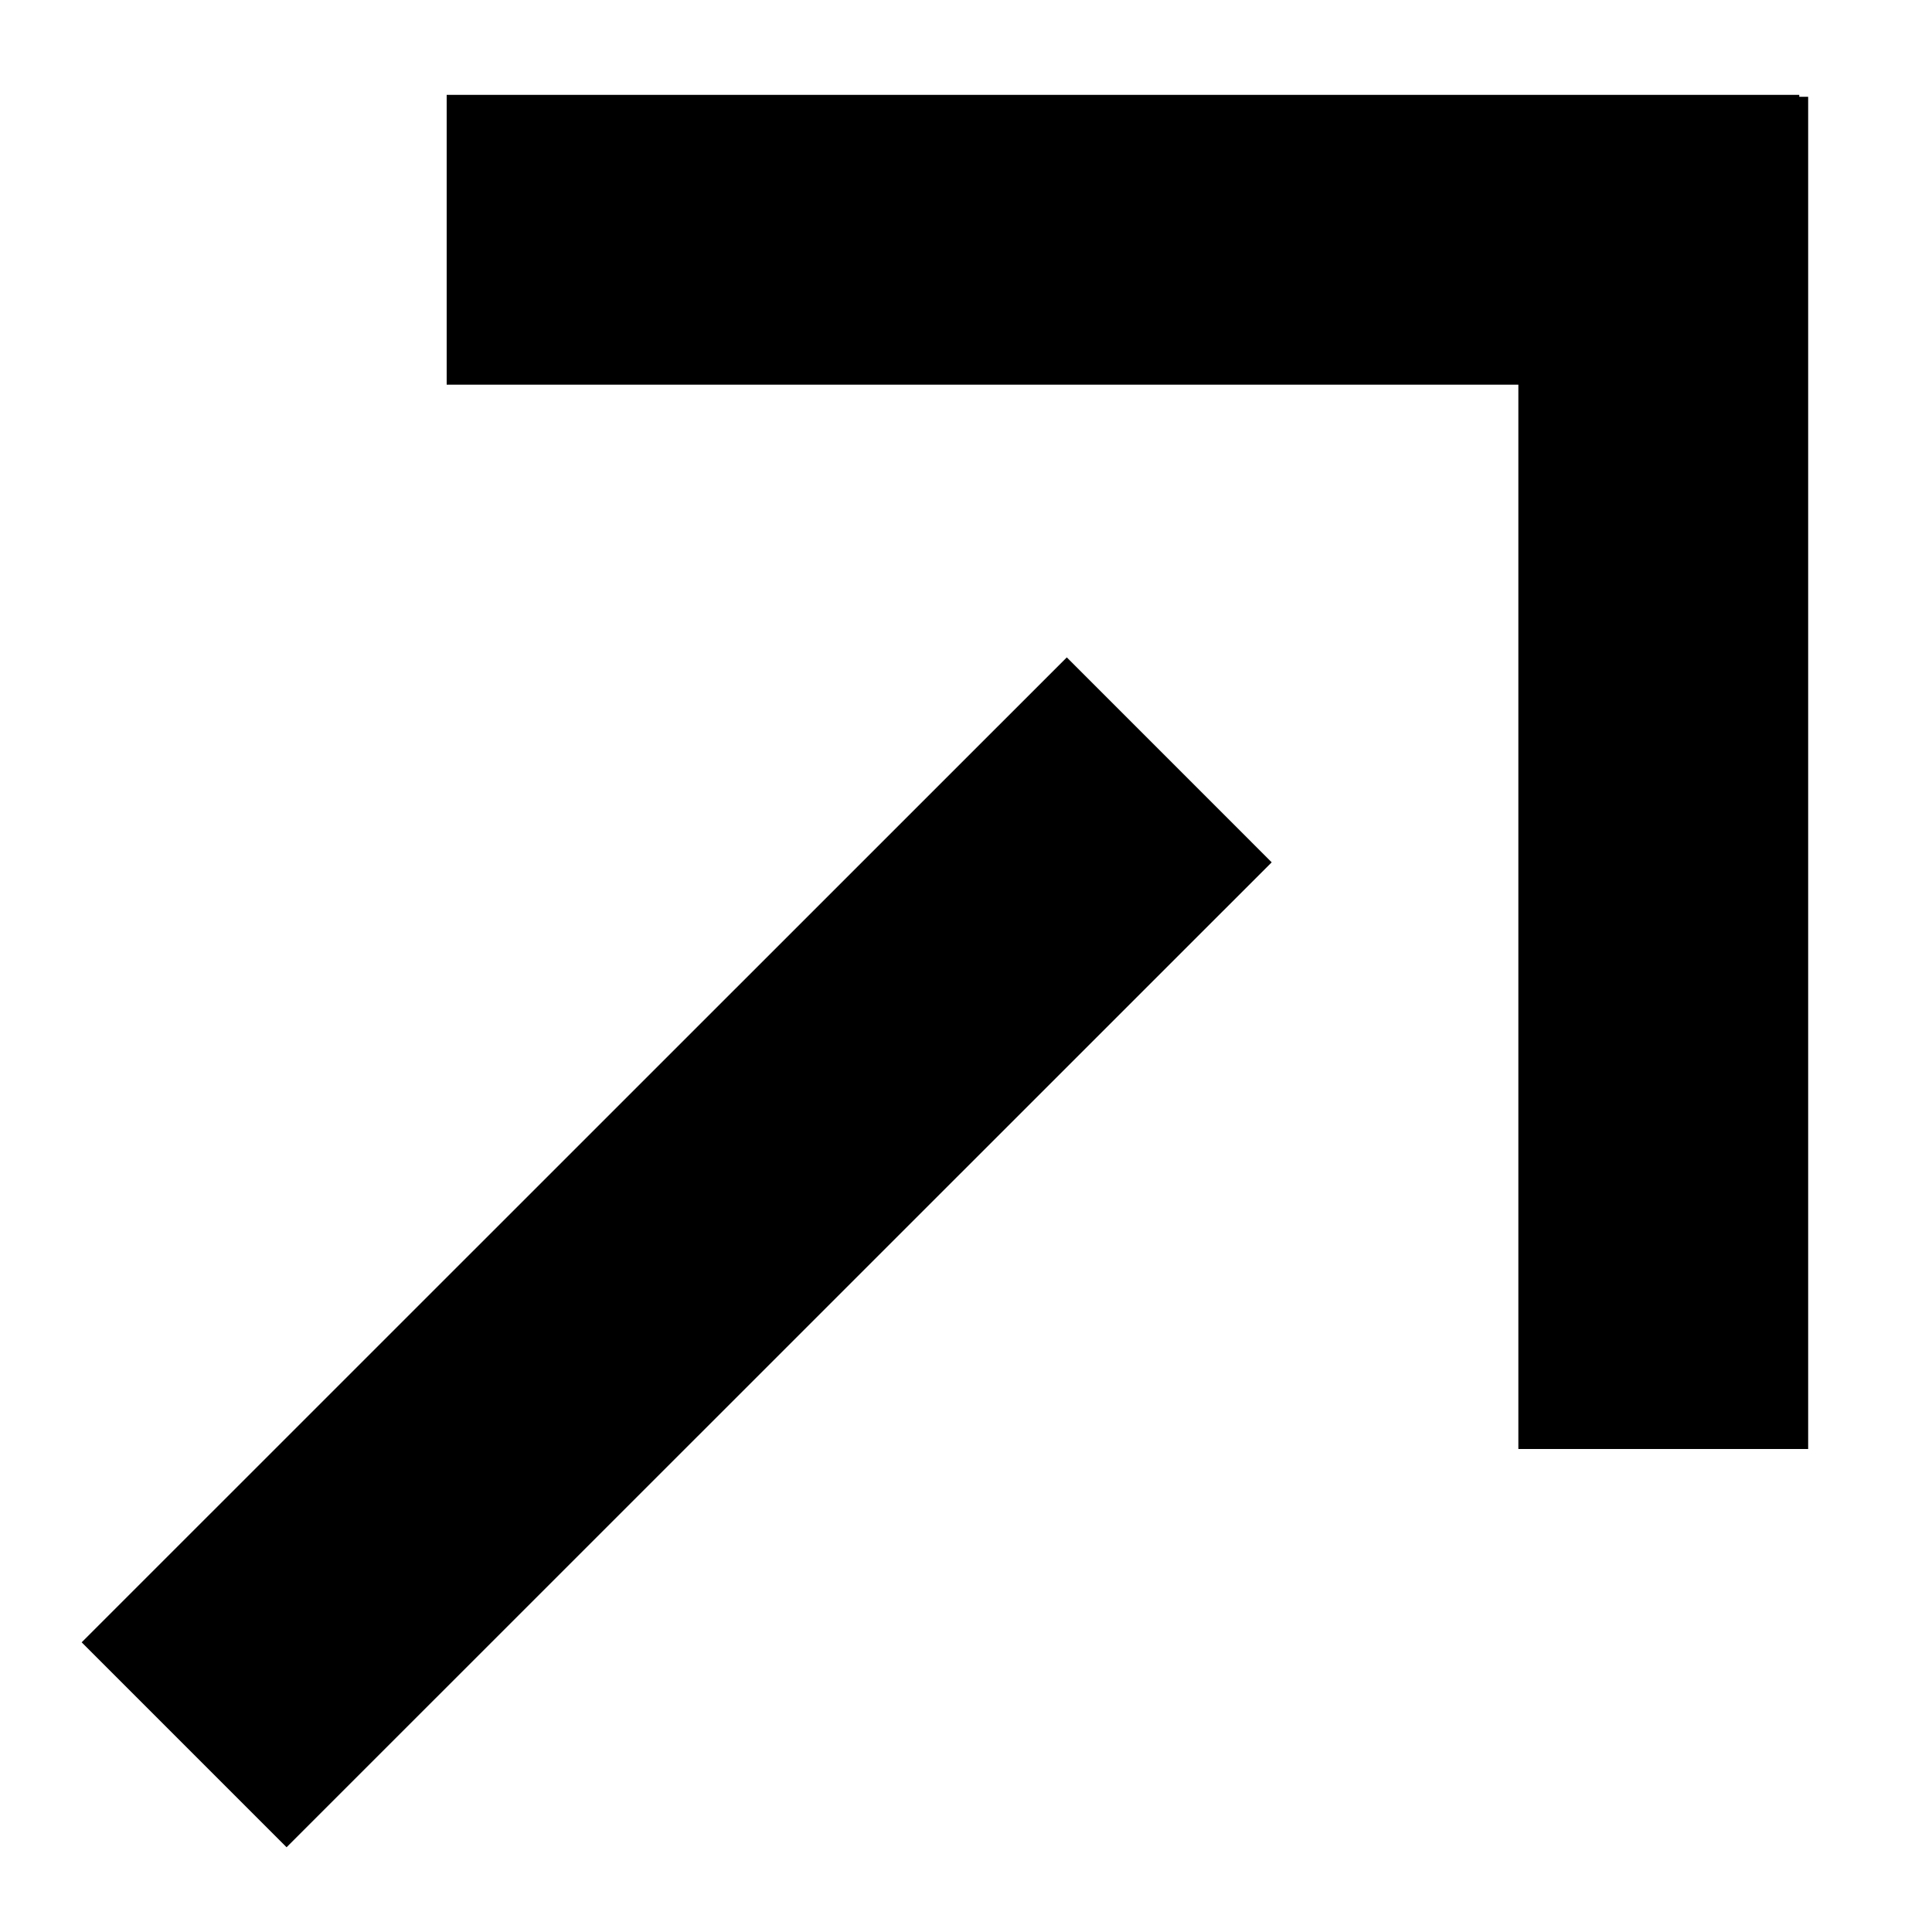
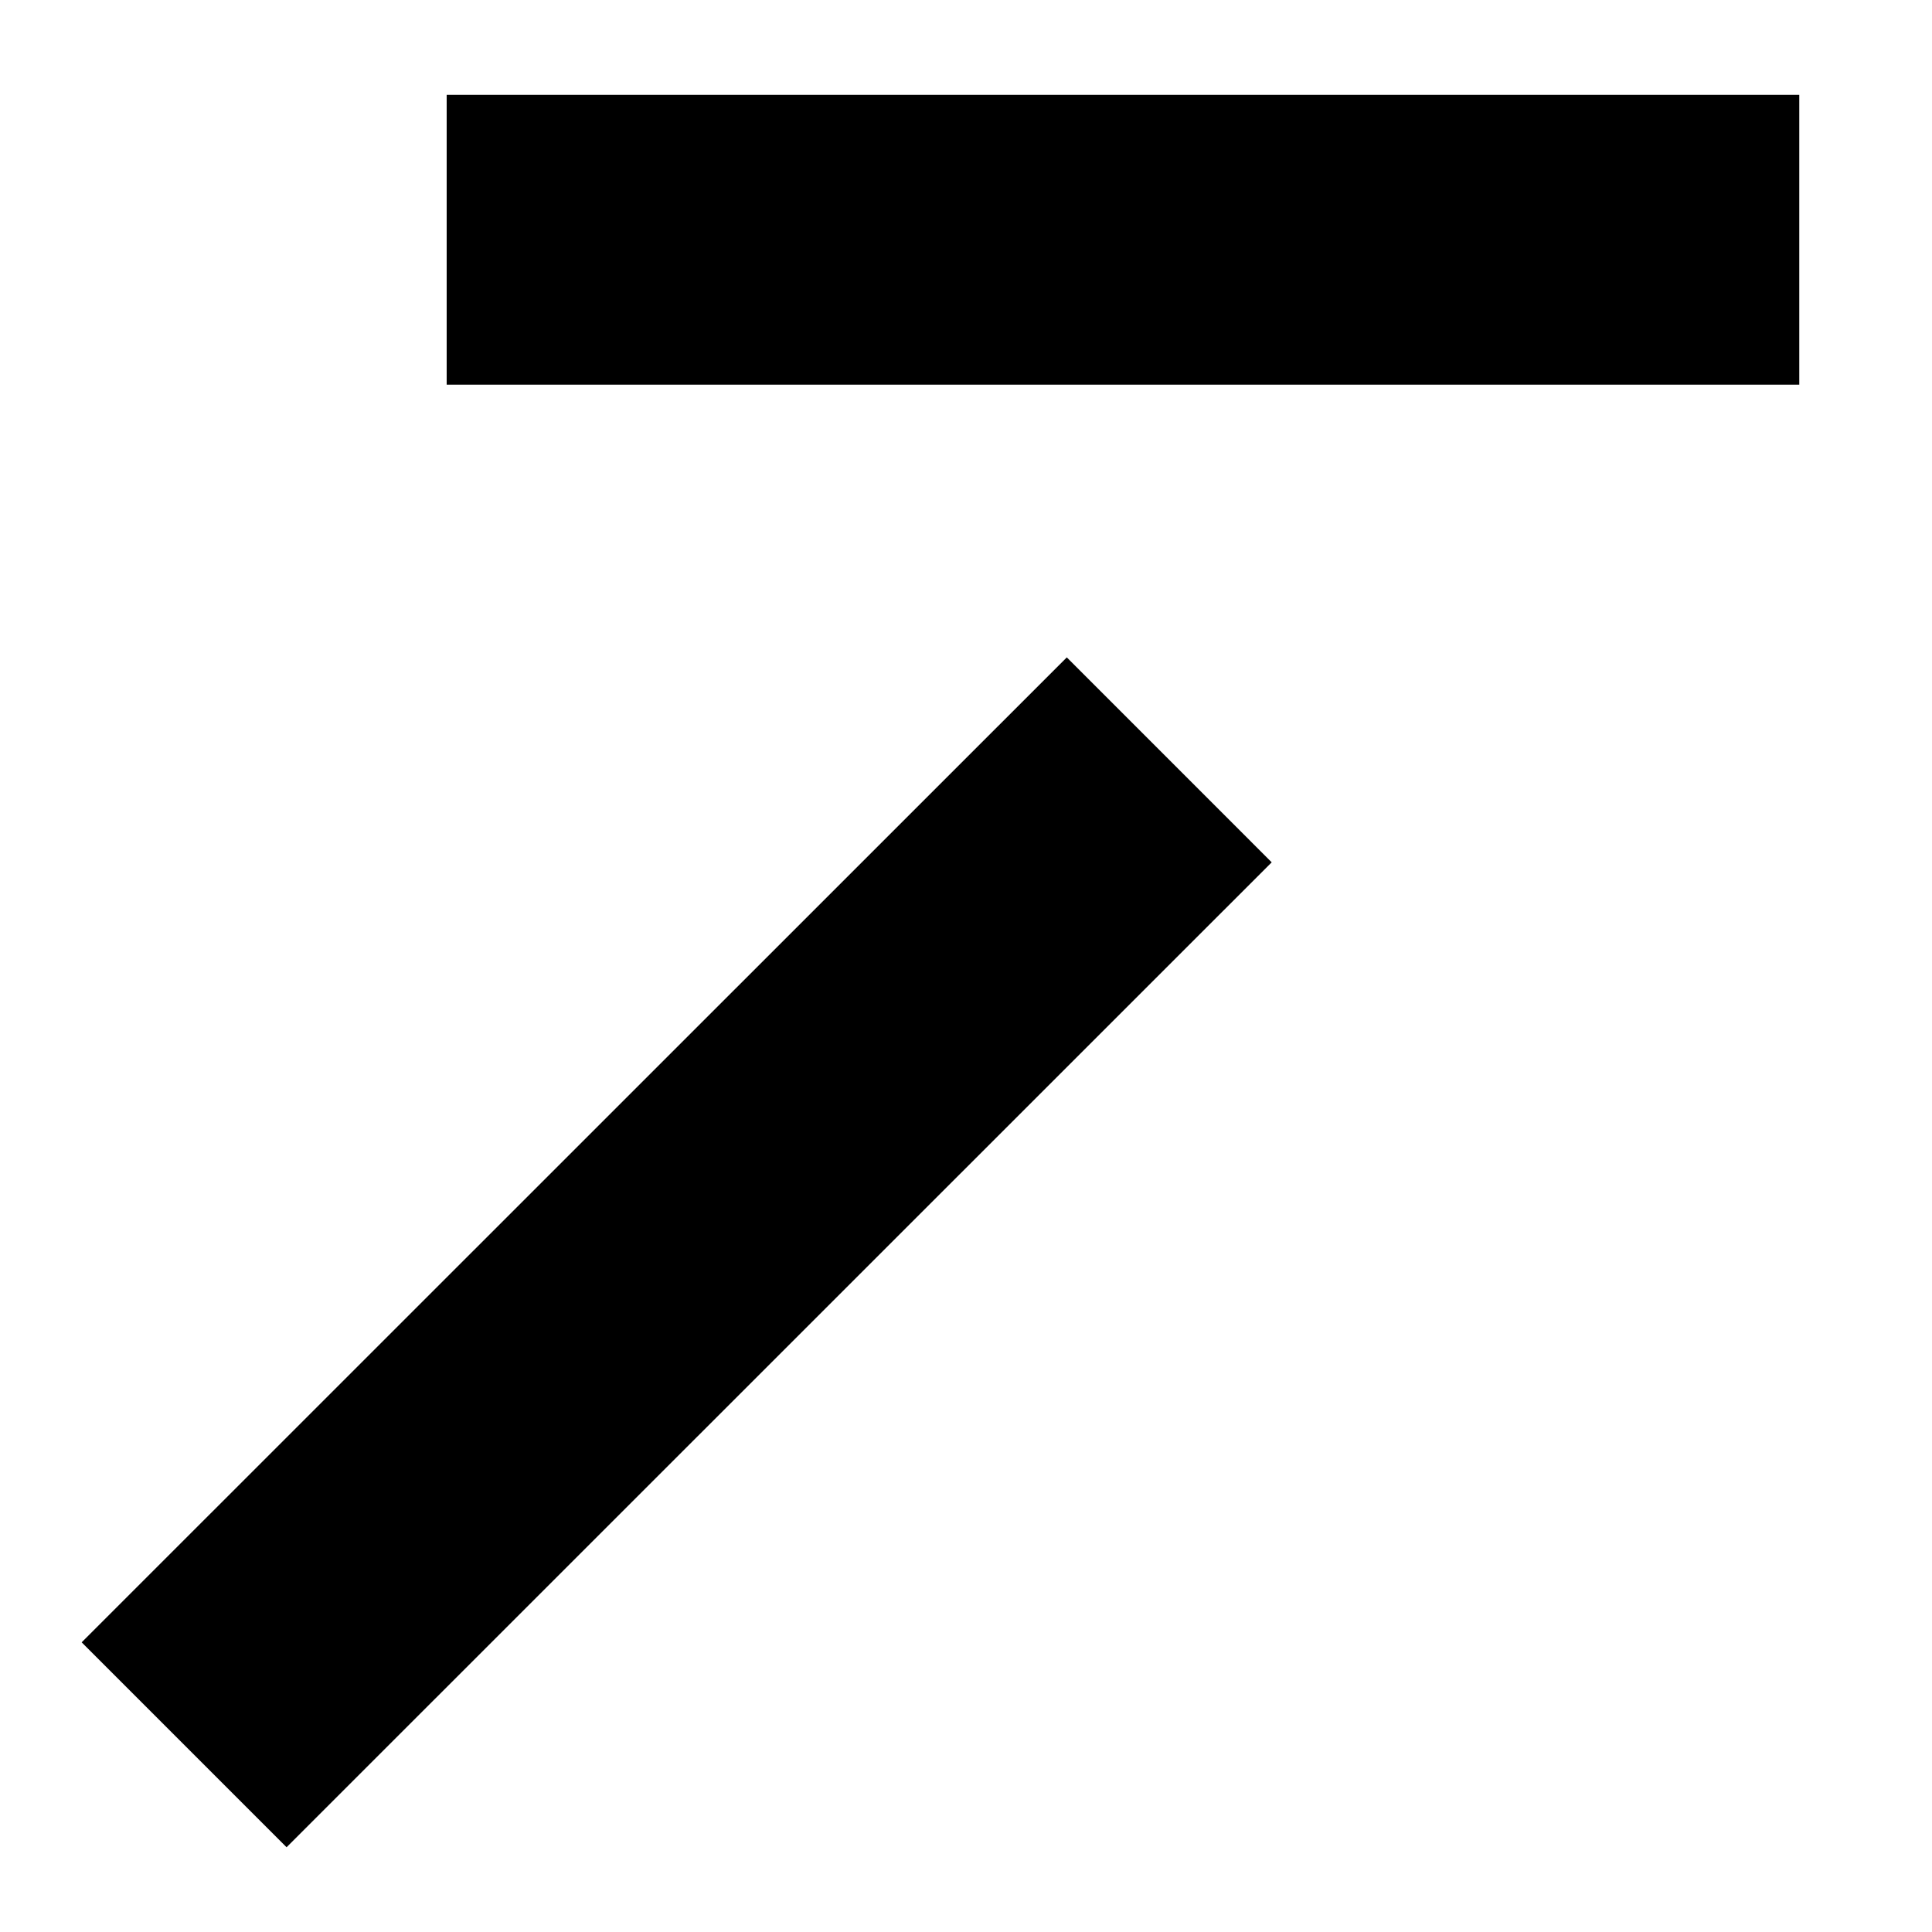
<svg xmlns="http://www.w3.org/2000/svg" x="0px" y="0px" width="10px" height="10px" viewBox="0 0 10 10" enable-background="new 0 0 10 10" xml:space="preserve">
  <line fill="none" stroke="currentColor" stroke-width="1.5" stroke-miterlimit="10" x1="6.052" y1="3.933" x2="0.953" y2="9.031" />
  <line fill="none" stroke="currentColor" stroke-width="1.5" stroke-miterlimit="10" x1="2.312" y1="1.241" x2="9.313" y2="1.241" />
-   <line fill="none" stroke="currentColor" stroke-width="1.5" stroke-miterlimit="10" x1="8.609" y1="0.501" x2="8.609" y2="7.5" />
</svg>